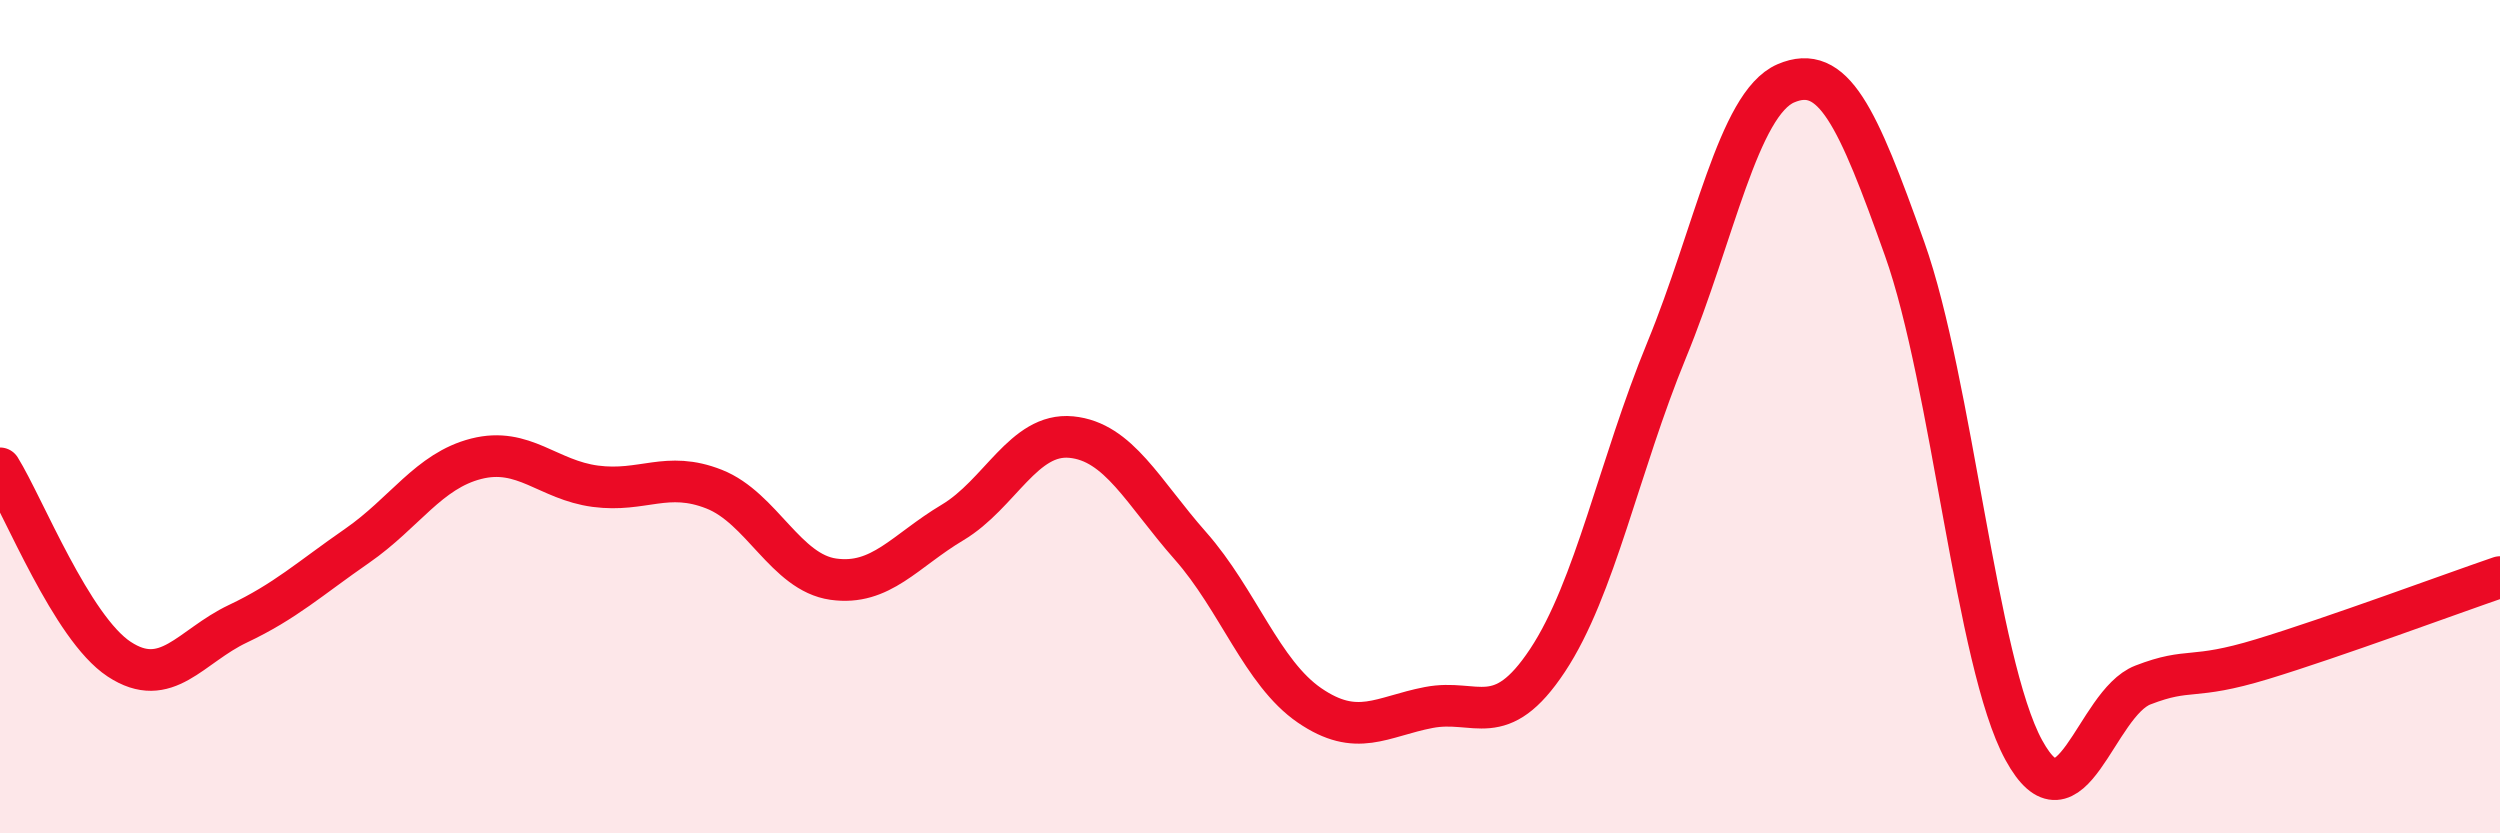
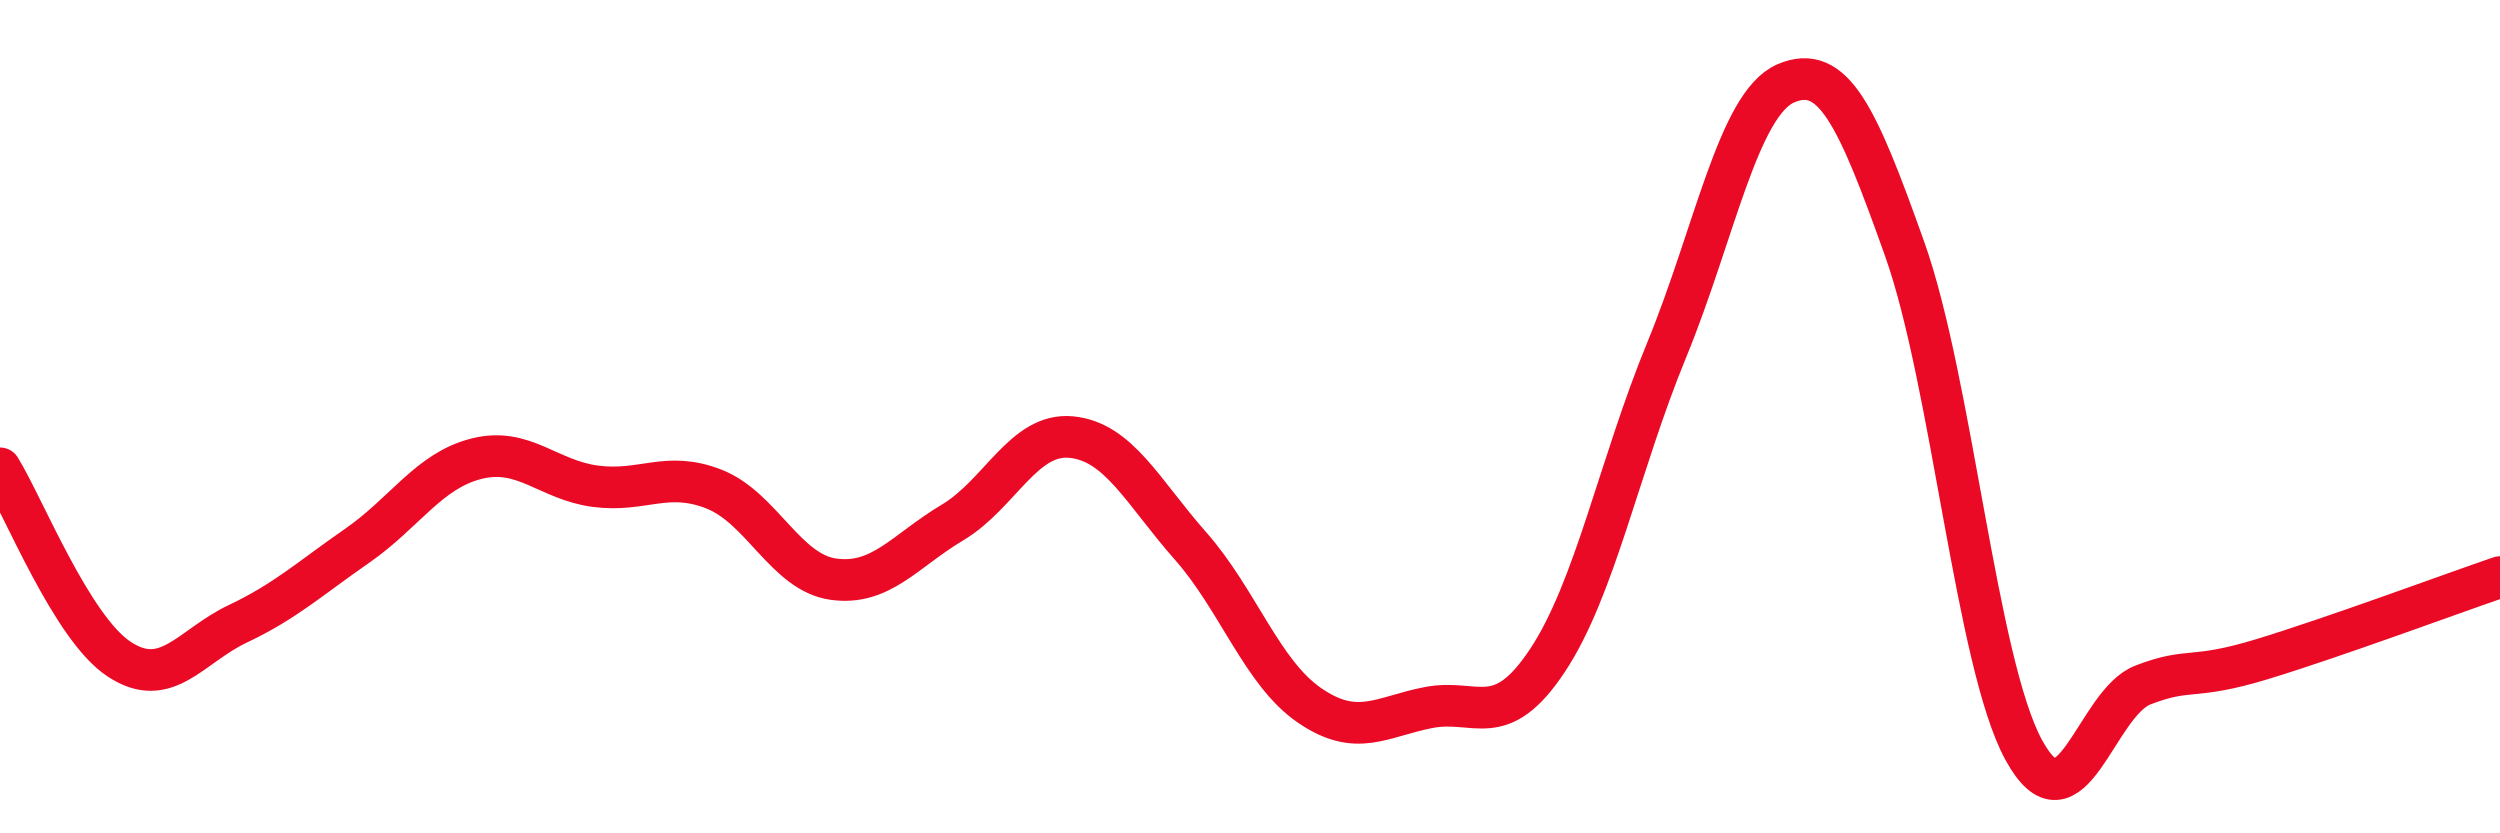
<svg xmlns="http://www.w3.org/2000/svg" width="60" height="20" viewBox="0 0 60 20">
-   <path d="M 0,11.24 C 0.57,12.16 1.72,15.07 2.86,15.82 C 4,16.57 4.57,15.51 5.71,14.97 C 6.85,14.43 7.43,13.89 8.57,13.1 C 9.71,12.31 10.29,11.3 11.43,11.01 C 12.57,10.72 13.15,11.52 14.29,11.67 C 15.43,11.82 16,11.29 17.14,11.74 C 18.28,12.19 18.86,13.74 20,13.9 C 21.14,14.06 21.72,13.22 22.86,12.54 C 24,11.86 24.57,10.38 25.71,10.49 C 26.85,10.6 27.43,11.81 28.57,13.1 C 29.71,14.39 30.29,16.15 31.43,16.93 C 32.57,17.71 33.15,17.2 34.29,16.98 C 35.43,16.76 36,17.57 37.14,15.85 C 38.28,14.13 38.86,11.17 40,8.4 C 41.14,5.63 41.72,2.49 42.86,2 C 44,1.51 44.57,2.77 45.71,5.97 C 46.85,9.17 47.43,15.91 48.57,18 C 49.71,20.09 50.29,16.88 51.43,16.44 C 52.57,16 52.58,16.34 54.29,15.82 C 56,15.3 58.86,14.24 60,13.85L60 20L0 20Z" fill="#EB0A25" opacity="0.1" stroke-linecap="round" stroke-linejoin="round" />
  <path d="M 0,11.24 C 0.57,12.16 1.72,15.07 2.86,15.82 C 4,16.57 4.57,15.51 5.71,14.97 C 6.85,14.43 7.43,13.89 8.57,13.1 C 9.71,12.31 10.29,11.3 11.43,11.01 C 12.57,10.72 13.15,11.52 14.29,11.67 C 15.43,11.82 16,11.29 17.14,11.74 C 18.28,12.19 18.86,13.74 20,13.9 C 21.14,14.06 21.72,13.22 22.86,12.54 C 24,11.86 24.57,10.38 25.71,10.49 C 26.85,10.6 27.43,11.81 28.57,13.1 C 29.71,14.39 30.29,16.15 31.43,16.93 C 32.57,17.71 33.15,17.2 34.29,16.98 C 35.43,16.76 36,17.57 37.14,15.85 C 38.28,14.13 38.86,11.17 40,8.4 C 41.14,5.63 41.72,2.49 42.86,2 C 44,1.51 44.57,2.77 45.71,5.97 C 46.85,9.17 47.43,15.91 48.57,18 C 49.71,20.09 50.29,16.88 51.43,16.44 C 52.57,16 52.58,16.34 54.29,15.82 C 56,15.3 58.86,14.24 60,13.85" stroke="#EB0A25" stroke-width="1" fill="none" stroke-linecap="round" stroke-linejoin="round" />
</svg>